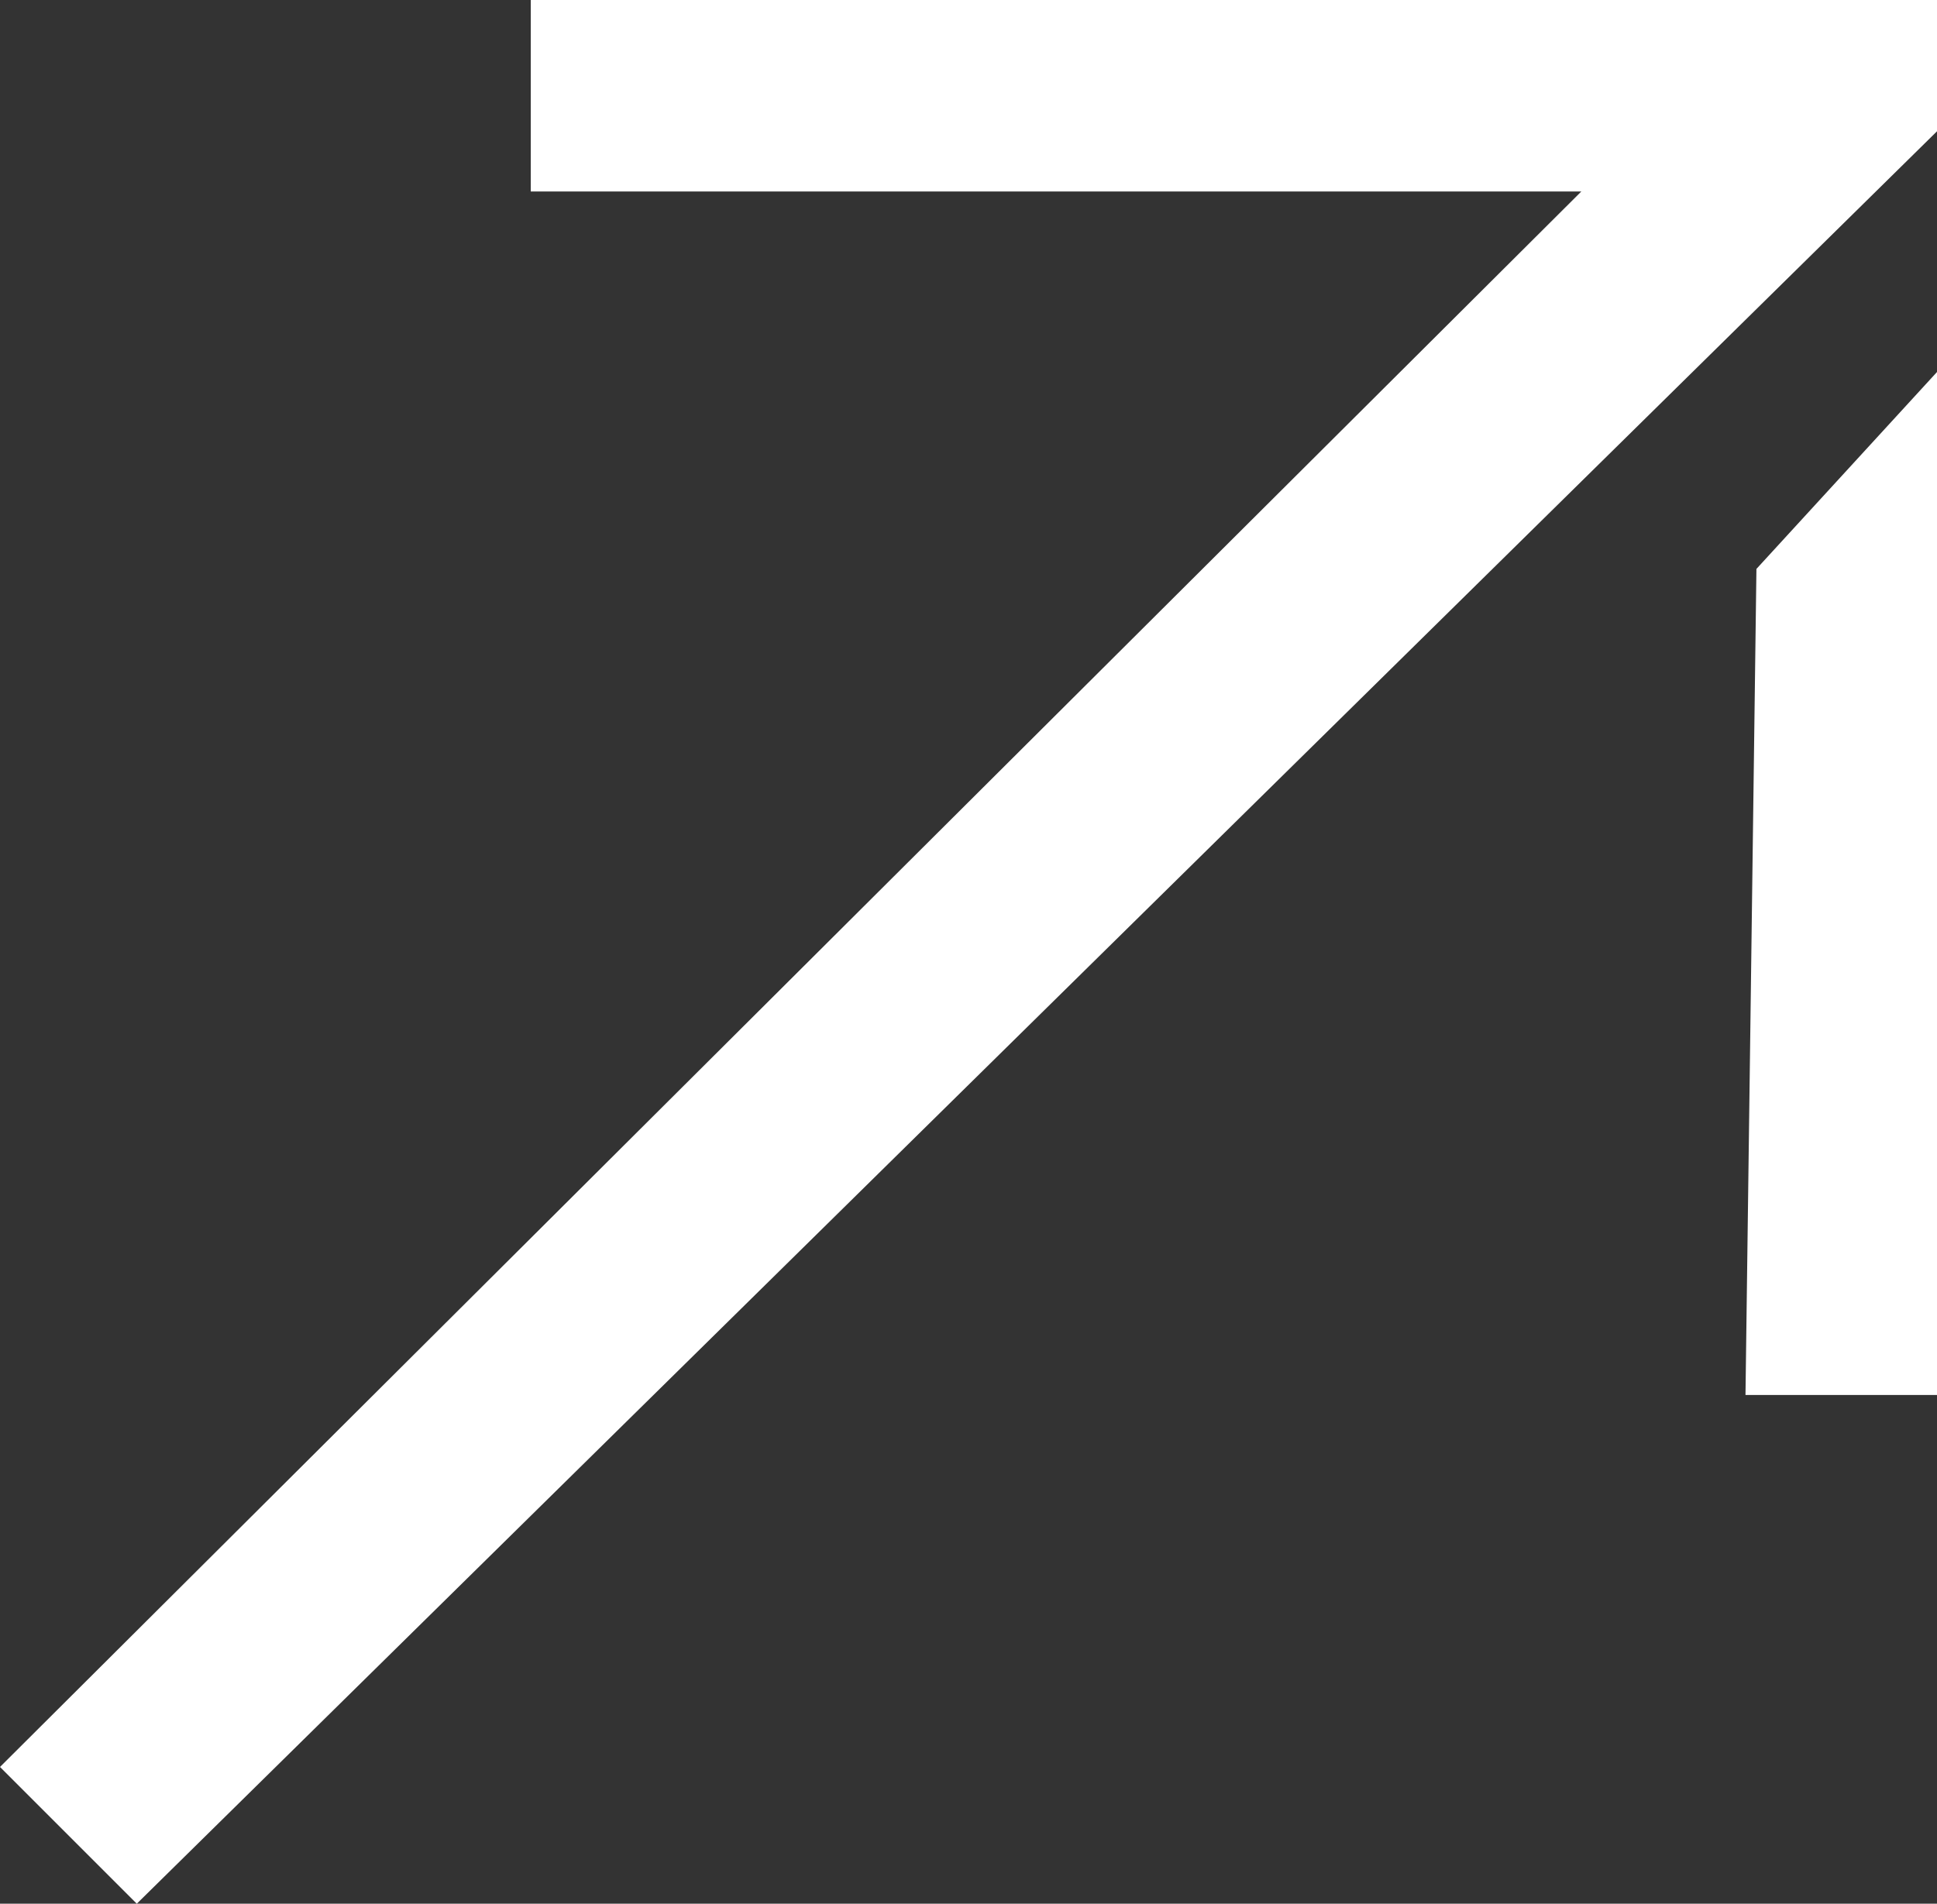
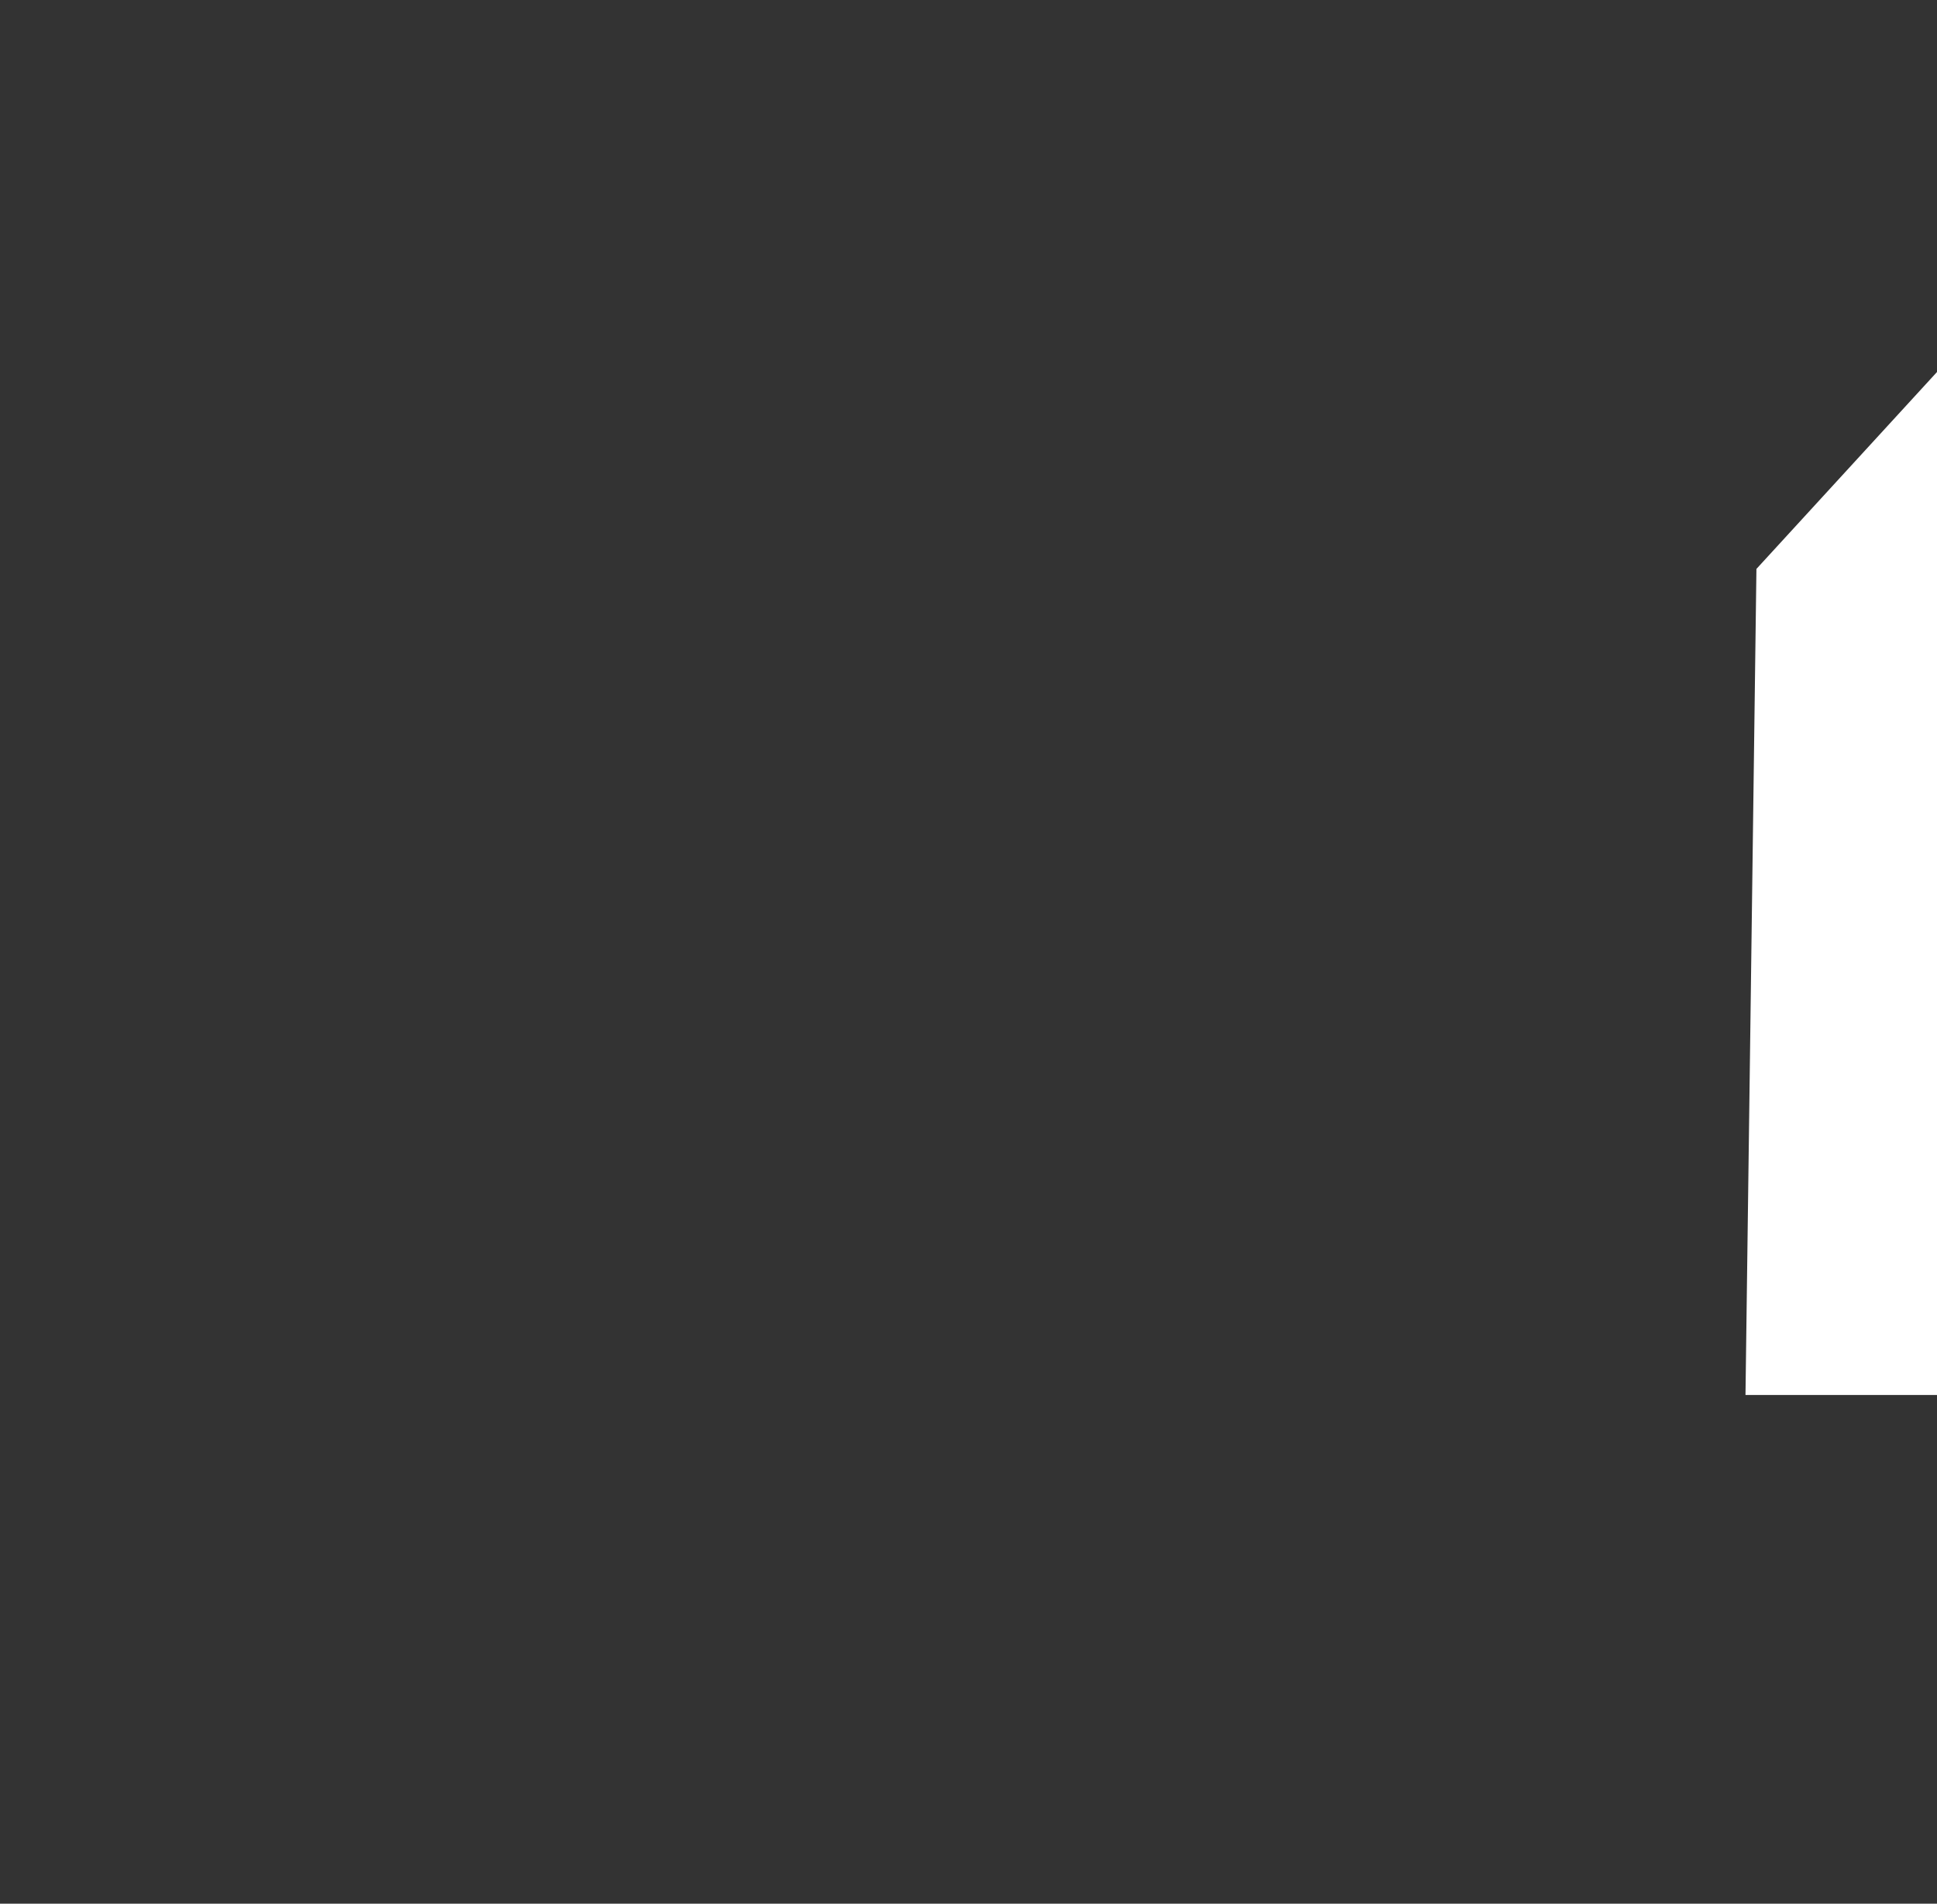
<svg xmlns="http://www.w3.org/2000/svg" version="1.1" id="Calque_1" x="0px" y="0px" viewBox="0 0 35.4 34.8" style="enable-background:new 0 0 35.4 34.8;" xml:space="preserve">
  <rect x="0" y="0" width="35.4" height="34.8" fill="#333333" stroke="none" />
  <style type="text/css">
	.st0{fill:#FFFFFF;}
</style>
  <g>
    <polygon class="st0" points="32.1,10.4 31.9,25.5 35.4,25.5 35.4,6.8  " />
-     <polygon class="st0" points="35.4,0 9.7,0 9.7,3.5 28.9,3.5 0,32.3 2.5,34.8 35.4,2.4  " />
  </g>
</svg>